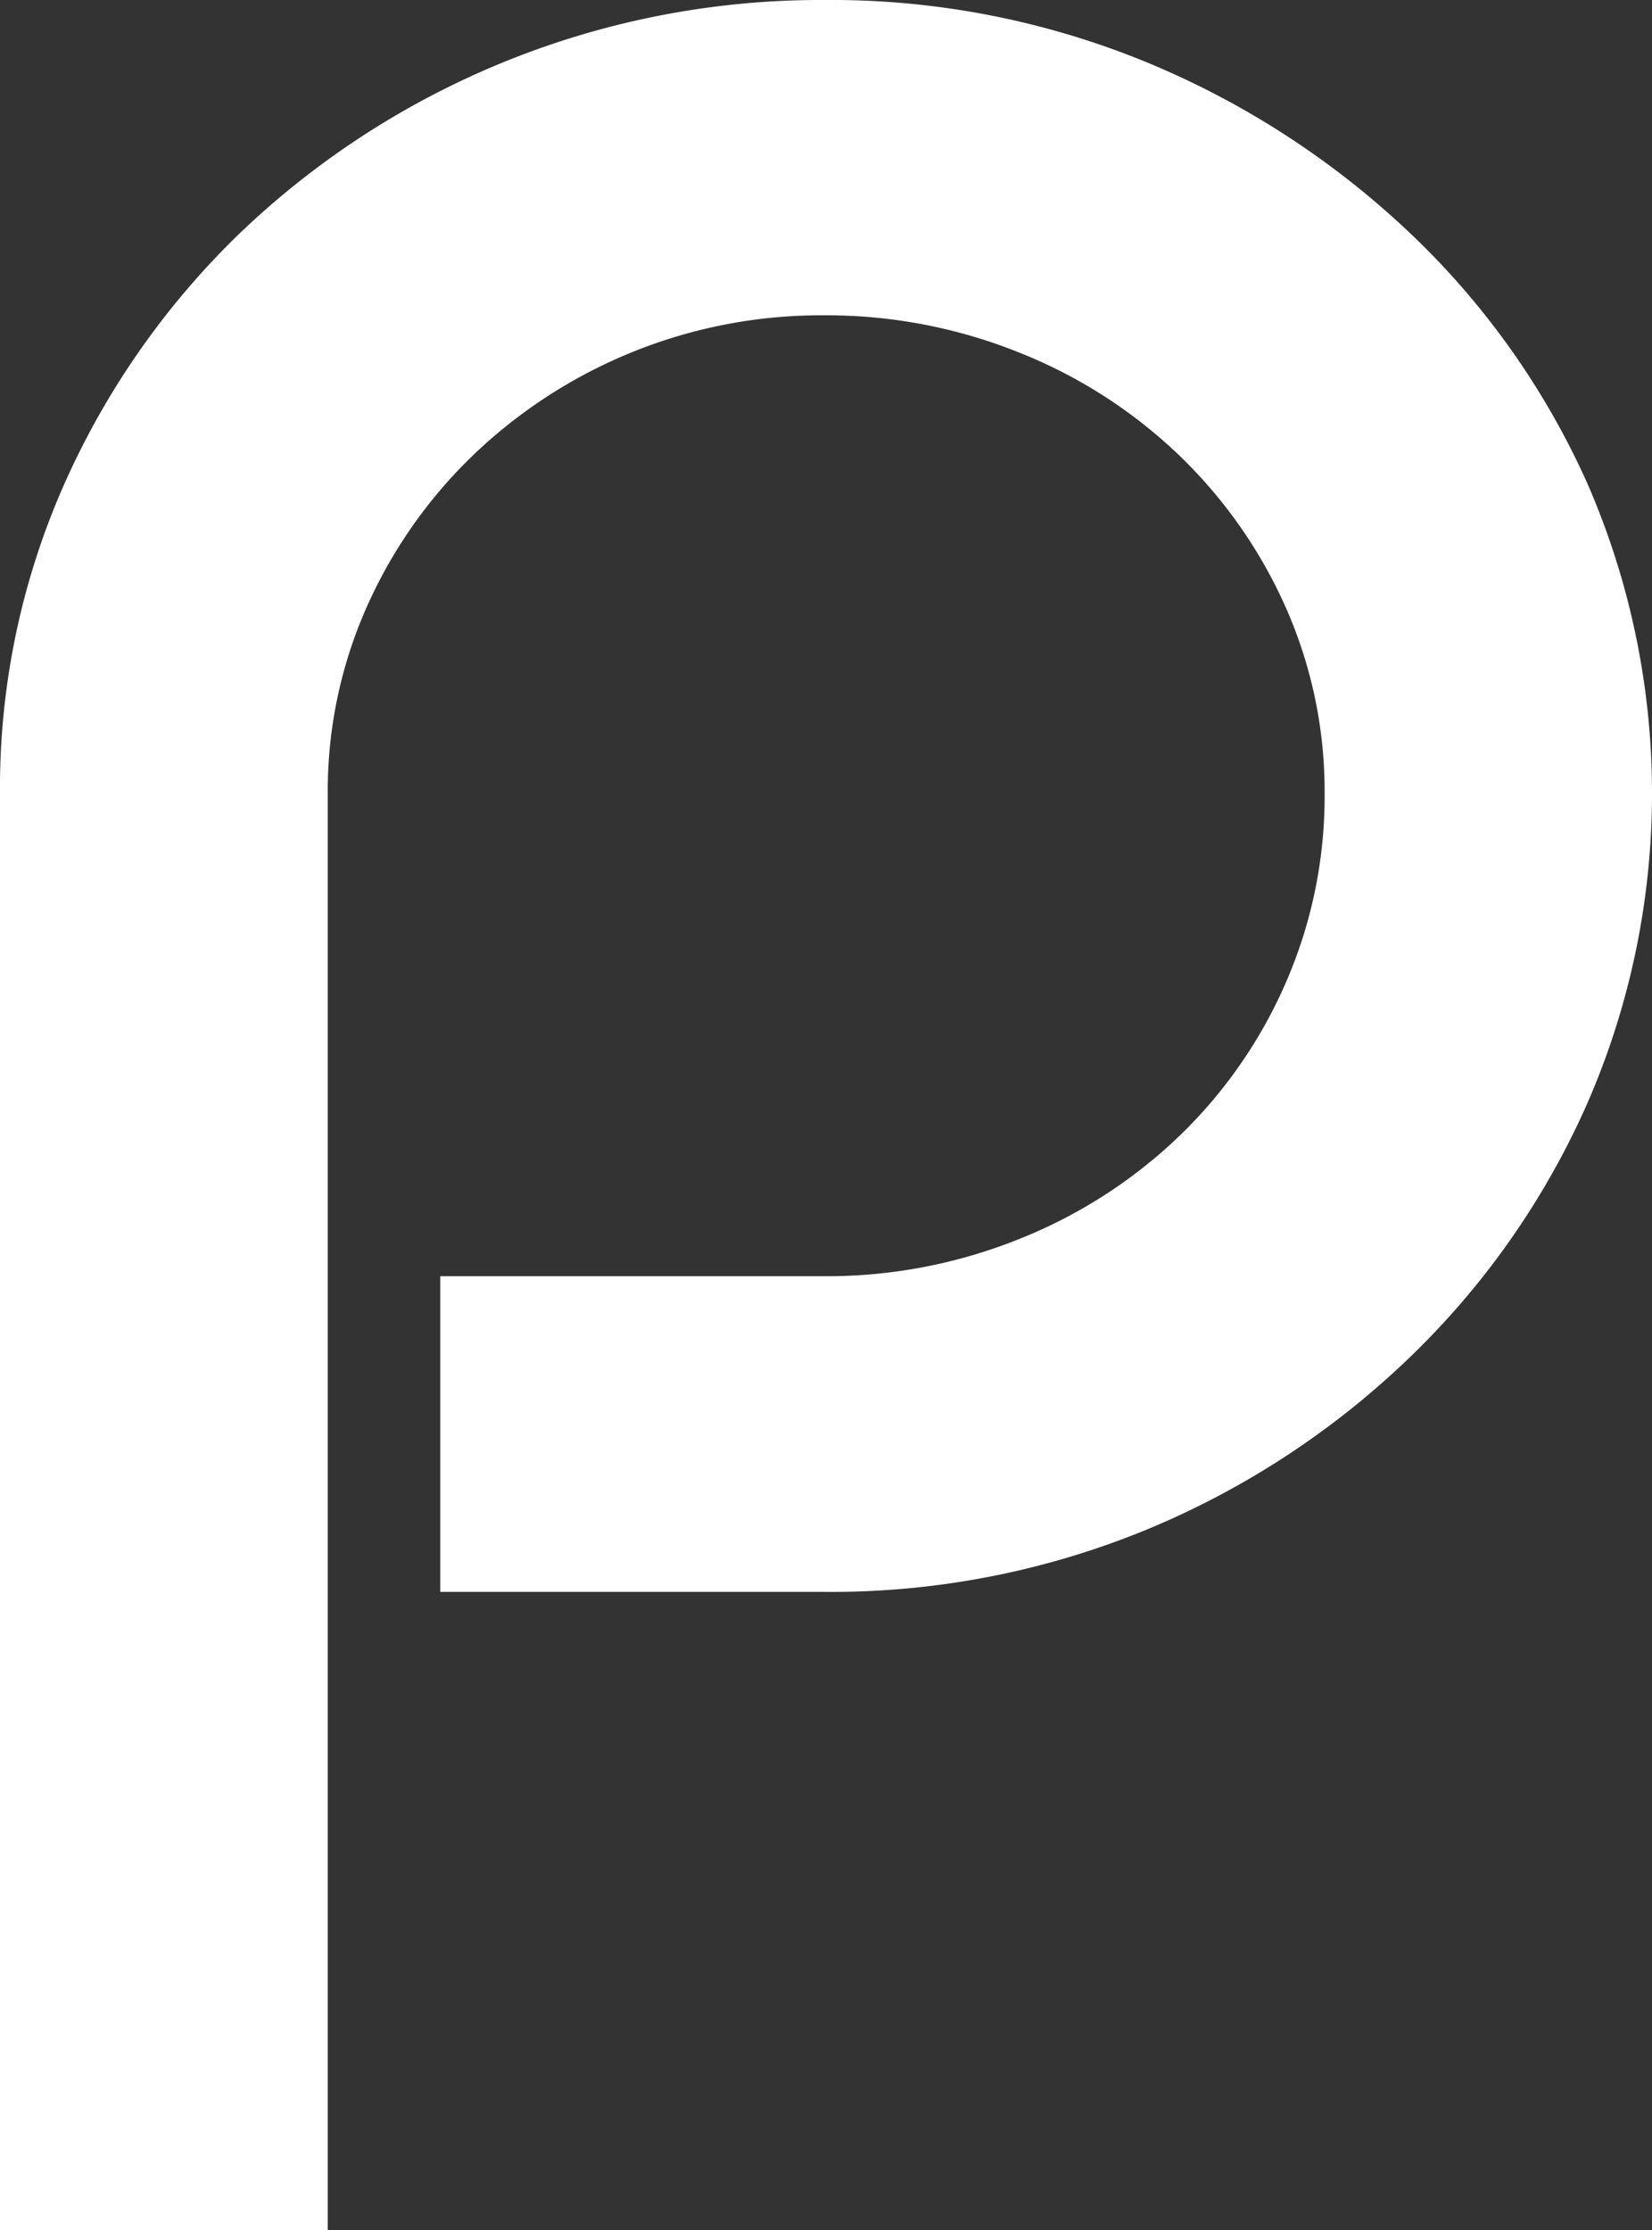
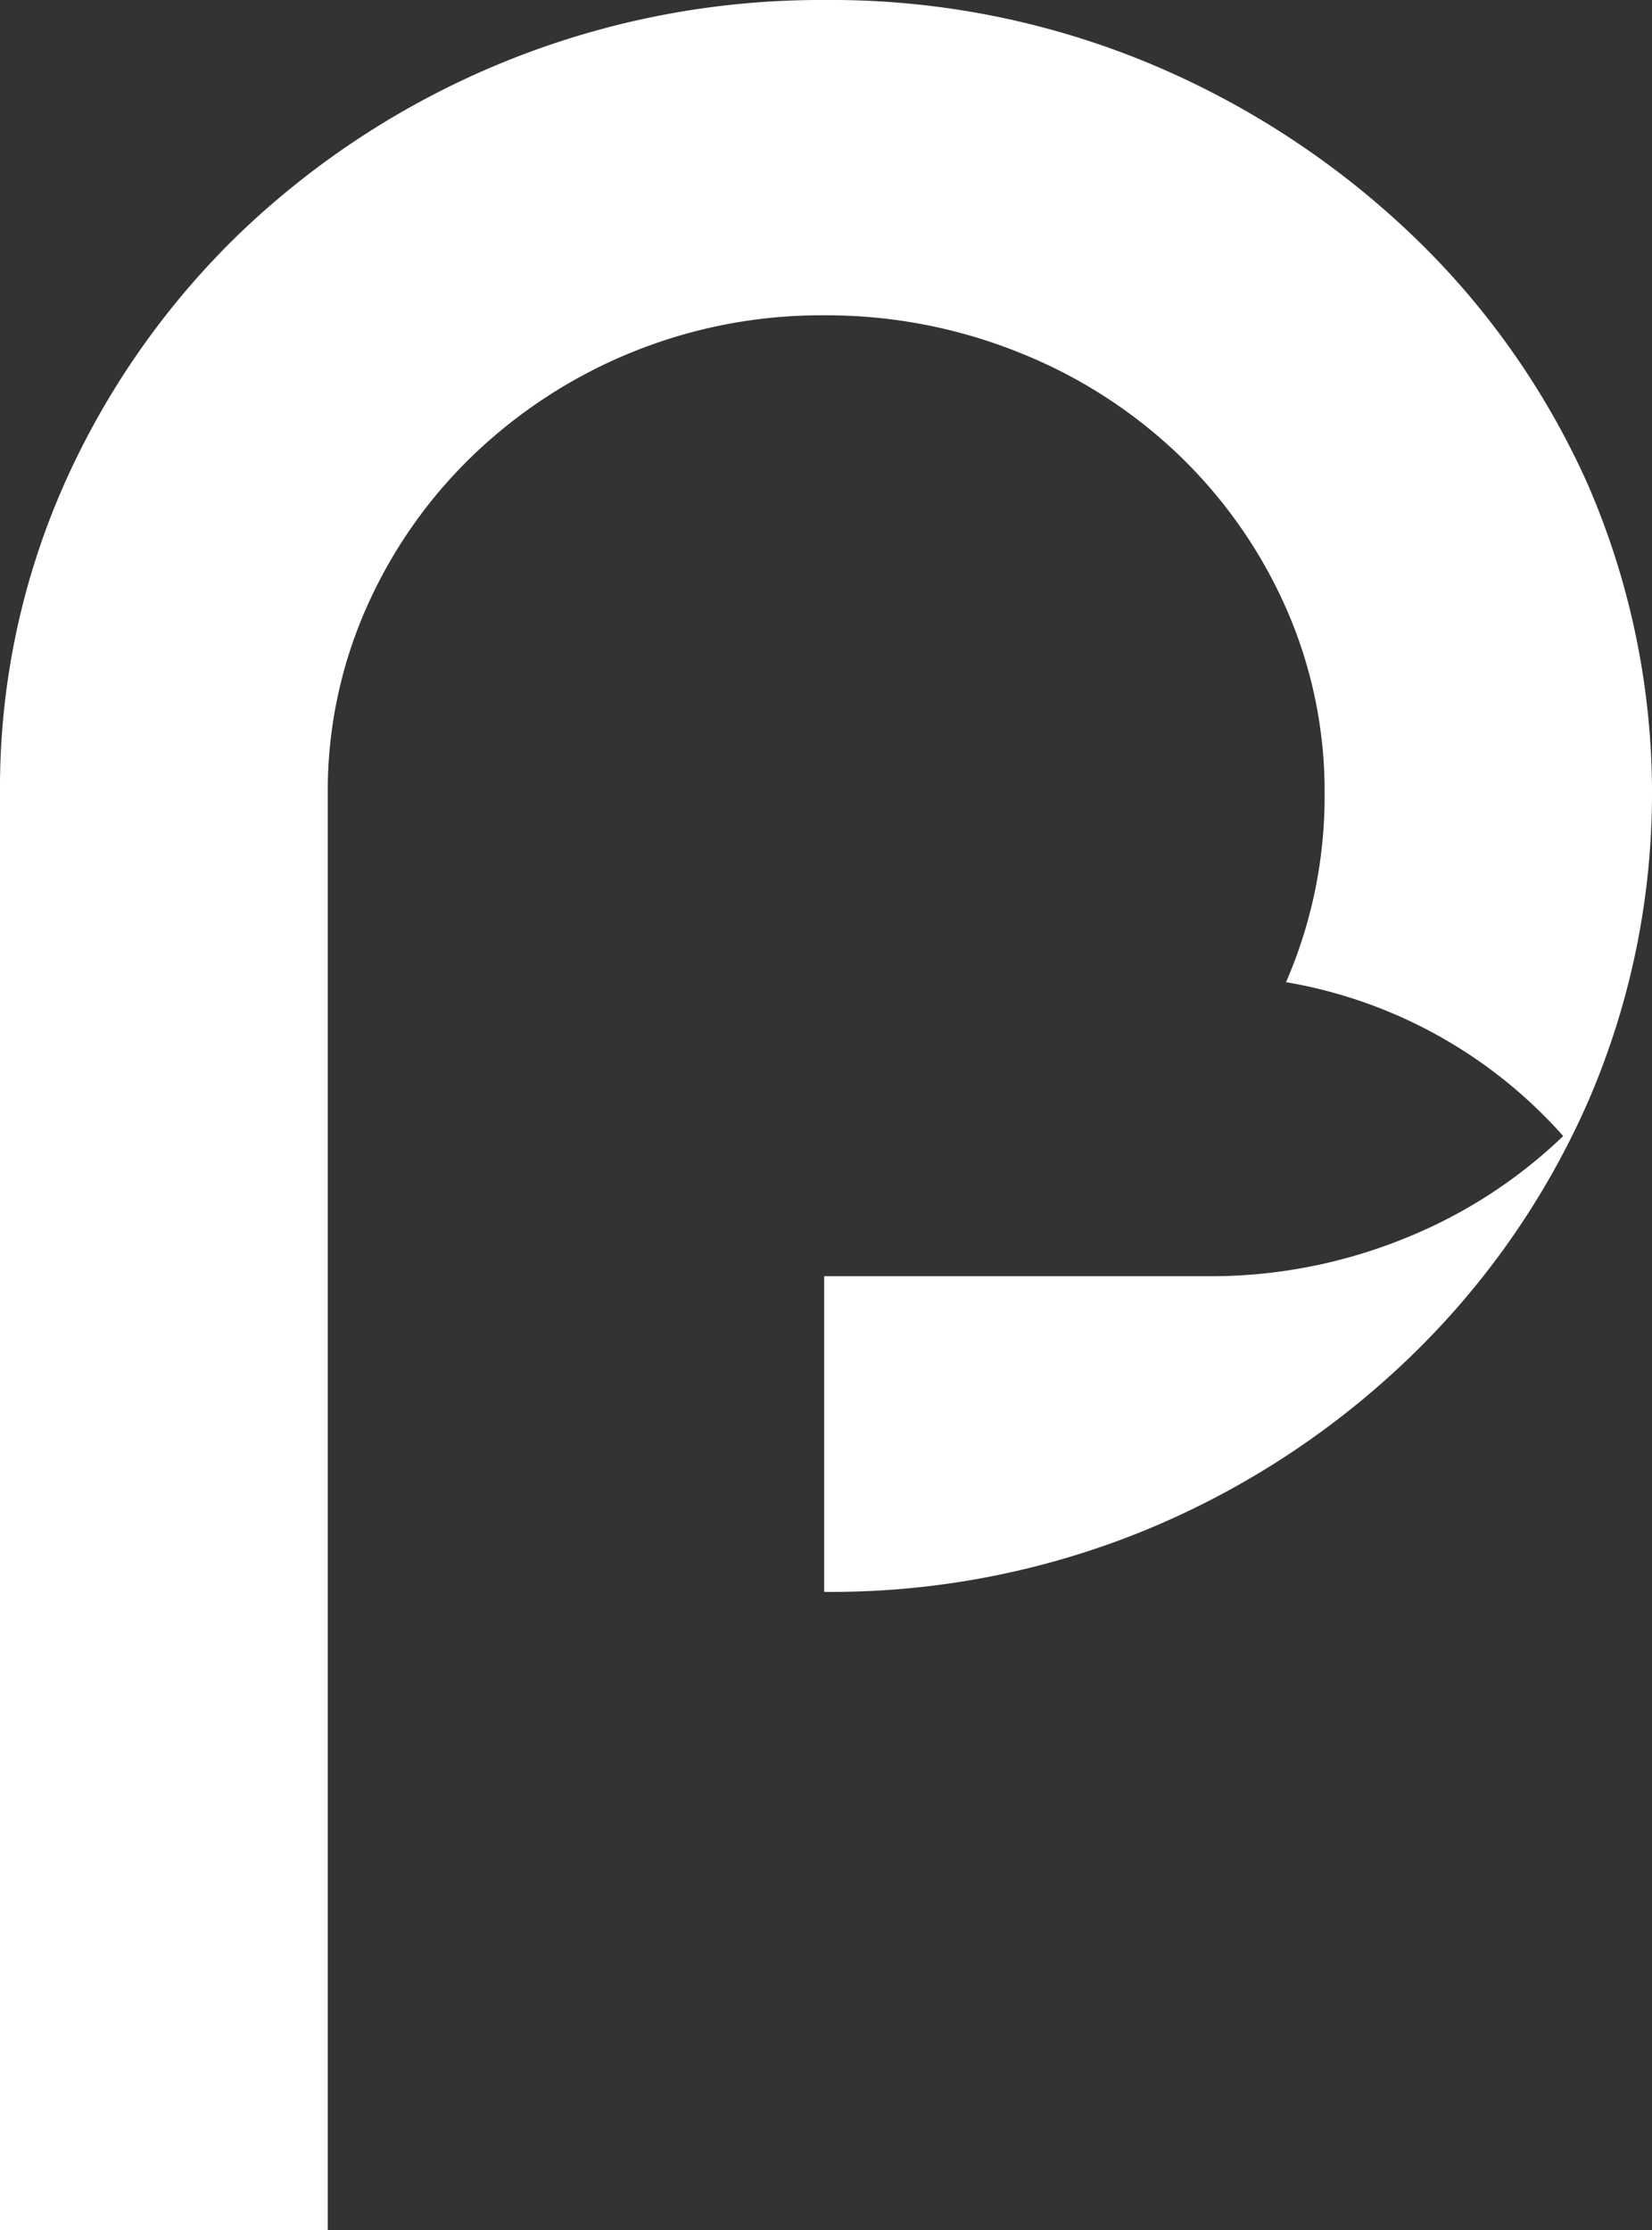
<svg xmlns="http://www.w3.org/2000/svg" width="38.537" height="52" viewBox="0 0 38.537 52">
  <rect x="0" y="0" width="38.537" height="52" fill="#333333" stroke="none" />
  <g id="Grupo_812" data-name="Grupo 812" transform="translate(-50 -24.277)">
    <g id="Grupo_43" data-name="Grupo 43" transform="translate(-50 8.277)">
-       <path id="Caminho_1250" data-name="Caminho 1250" d="M119.226,16a19.349,19.349,0,0,1,7.508,1.446,20.034,20.034,0,0,1,6.137,3.969,18.4,18.4,0,0,1,4.164,5.87,18.063,18.063,0,0,1,0,14.424,18.709,18.709,0,0,1-4.164,5.953,19.672,19.672,0,0,1-6.137,4.008,19.346,19.346,0,0,1-7.508,1.446H110.27v-7.36h8.956a12.037,12.037,0,0,0,4.55-.868,11.548,11.548,0,0,0,3.734-2.4A11.134,11.134,0,0,0,130,38.9a10.859,10.859,0,0,0,.9-4.381,10.584,10.584,0,0,0-.9-4.342,11.254,11.254,0,0,0-2.488-3.556,11.545,11.545,0,0,0-3.734-2.4,12.035,12.035,0,0,0-4.55-.869,11.724,11.724,0,0,0-8.195,3.265,11.23,11.23,0,0,0-2.487,3.556,10.548,10.548,0,0,0-.9,4.342V68H100V34.519a17.479,17.479,0,0,1,1.5-7.234,18.677,18.677,0,0,1,4.118-5.87A19.6,19.6,0,0,1,119.226,16Z" transform="translate(0 0)" fill="#fff" fill-rule="evenodd" />
+       <path id="Caminho_1250" data-name="Caminho 1250" d="M119.226,16a19.349,19.349,0,0,1,7.508,1.446,20.034,20.034,0,0,1,6.137,3.969,18.4,18.4,0,0,1,4.164,5.87,18.063,18.063,0,0,1,0,14.424,18.709,18.709,0,0,1-4.164,5.953,19.672,19.672,0,0,1-6.137,4.008,19.346,19.346,0,0,1-7.508,1.446v-7.36h8.956a12.037,12.037,0,0,0,4.55-.868,11.548,11.548,0,0,0,3.734-2.4A11.134,11.134,0,0,0,130,38.9a10.859,10.859,0,0,0,.9-4.381,10.584,10.584,0,0,0-.9-4.342,11.254,11.254,0,0,0-2.488-3.556,11.545,11.545,0,0,0-3.734-2.4,12.035,12.035,0,0,0-4.55-.869,11.724,11.724,0,0,0-8.195,3.265,11.23,11.23,0,0,0-2.487,3.556,10.548,10.548,0,0,0-.9,4.342V68H100V34.519a17.479,17.479,0,0,1,1.5-7.234,18.677,18.677,0,0,1,4.118-5.87A19.6,19.6,0,0,1,119.226,16Z" transform="translate(0 0)" fill="#fff" fill-rule="evenodd" />
    </g>
  </g>
</svg>